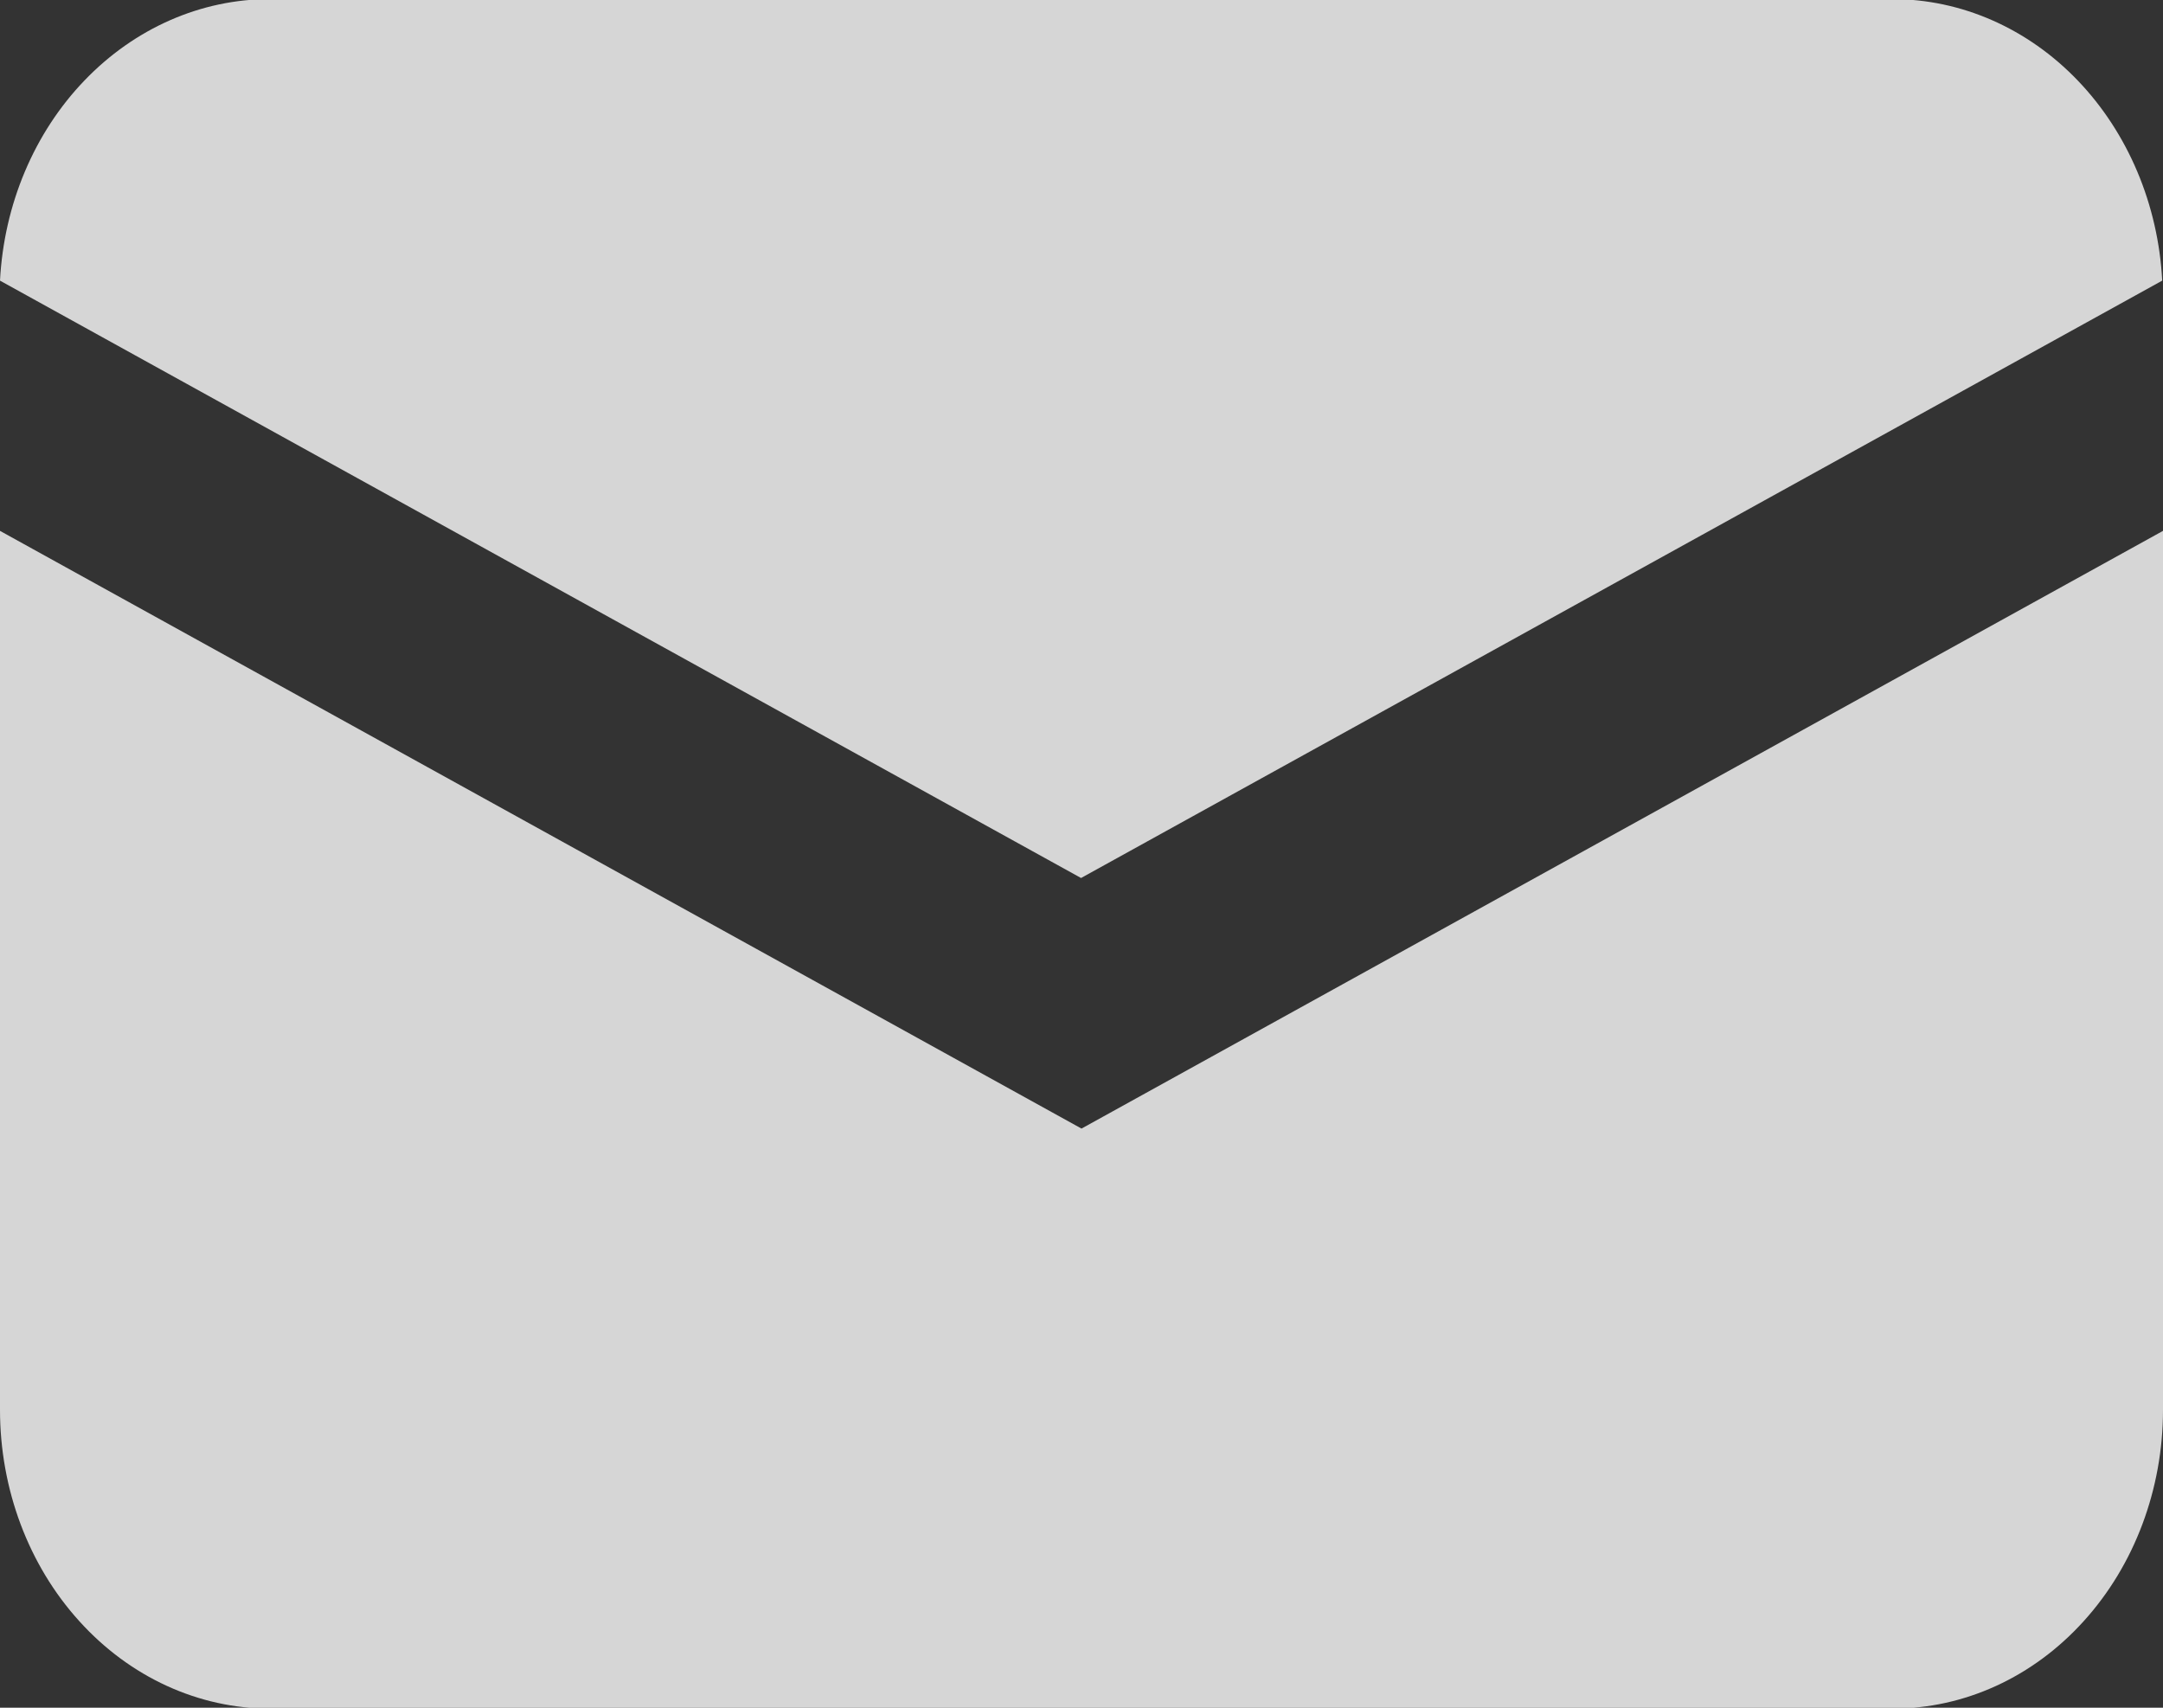
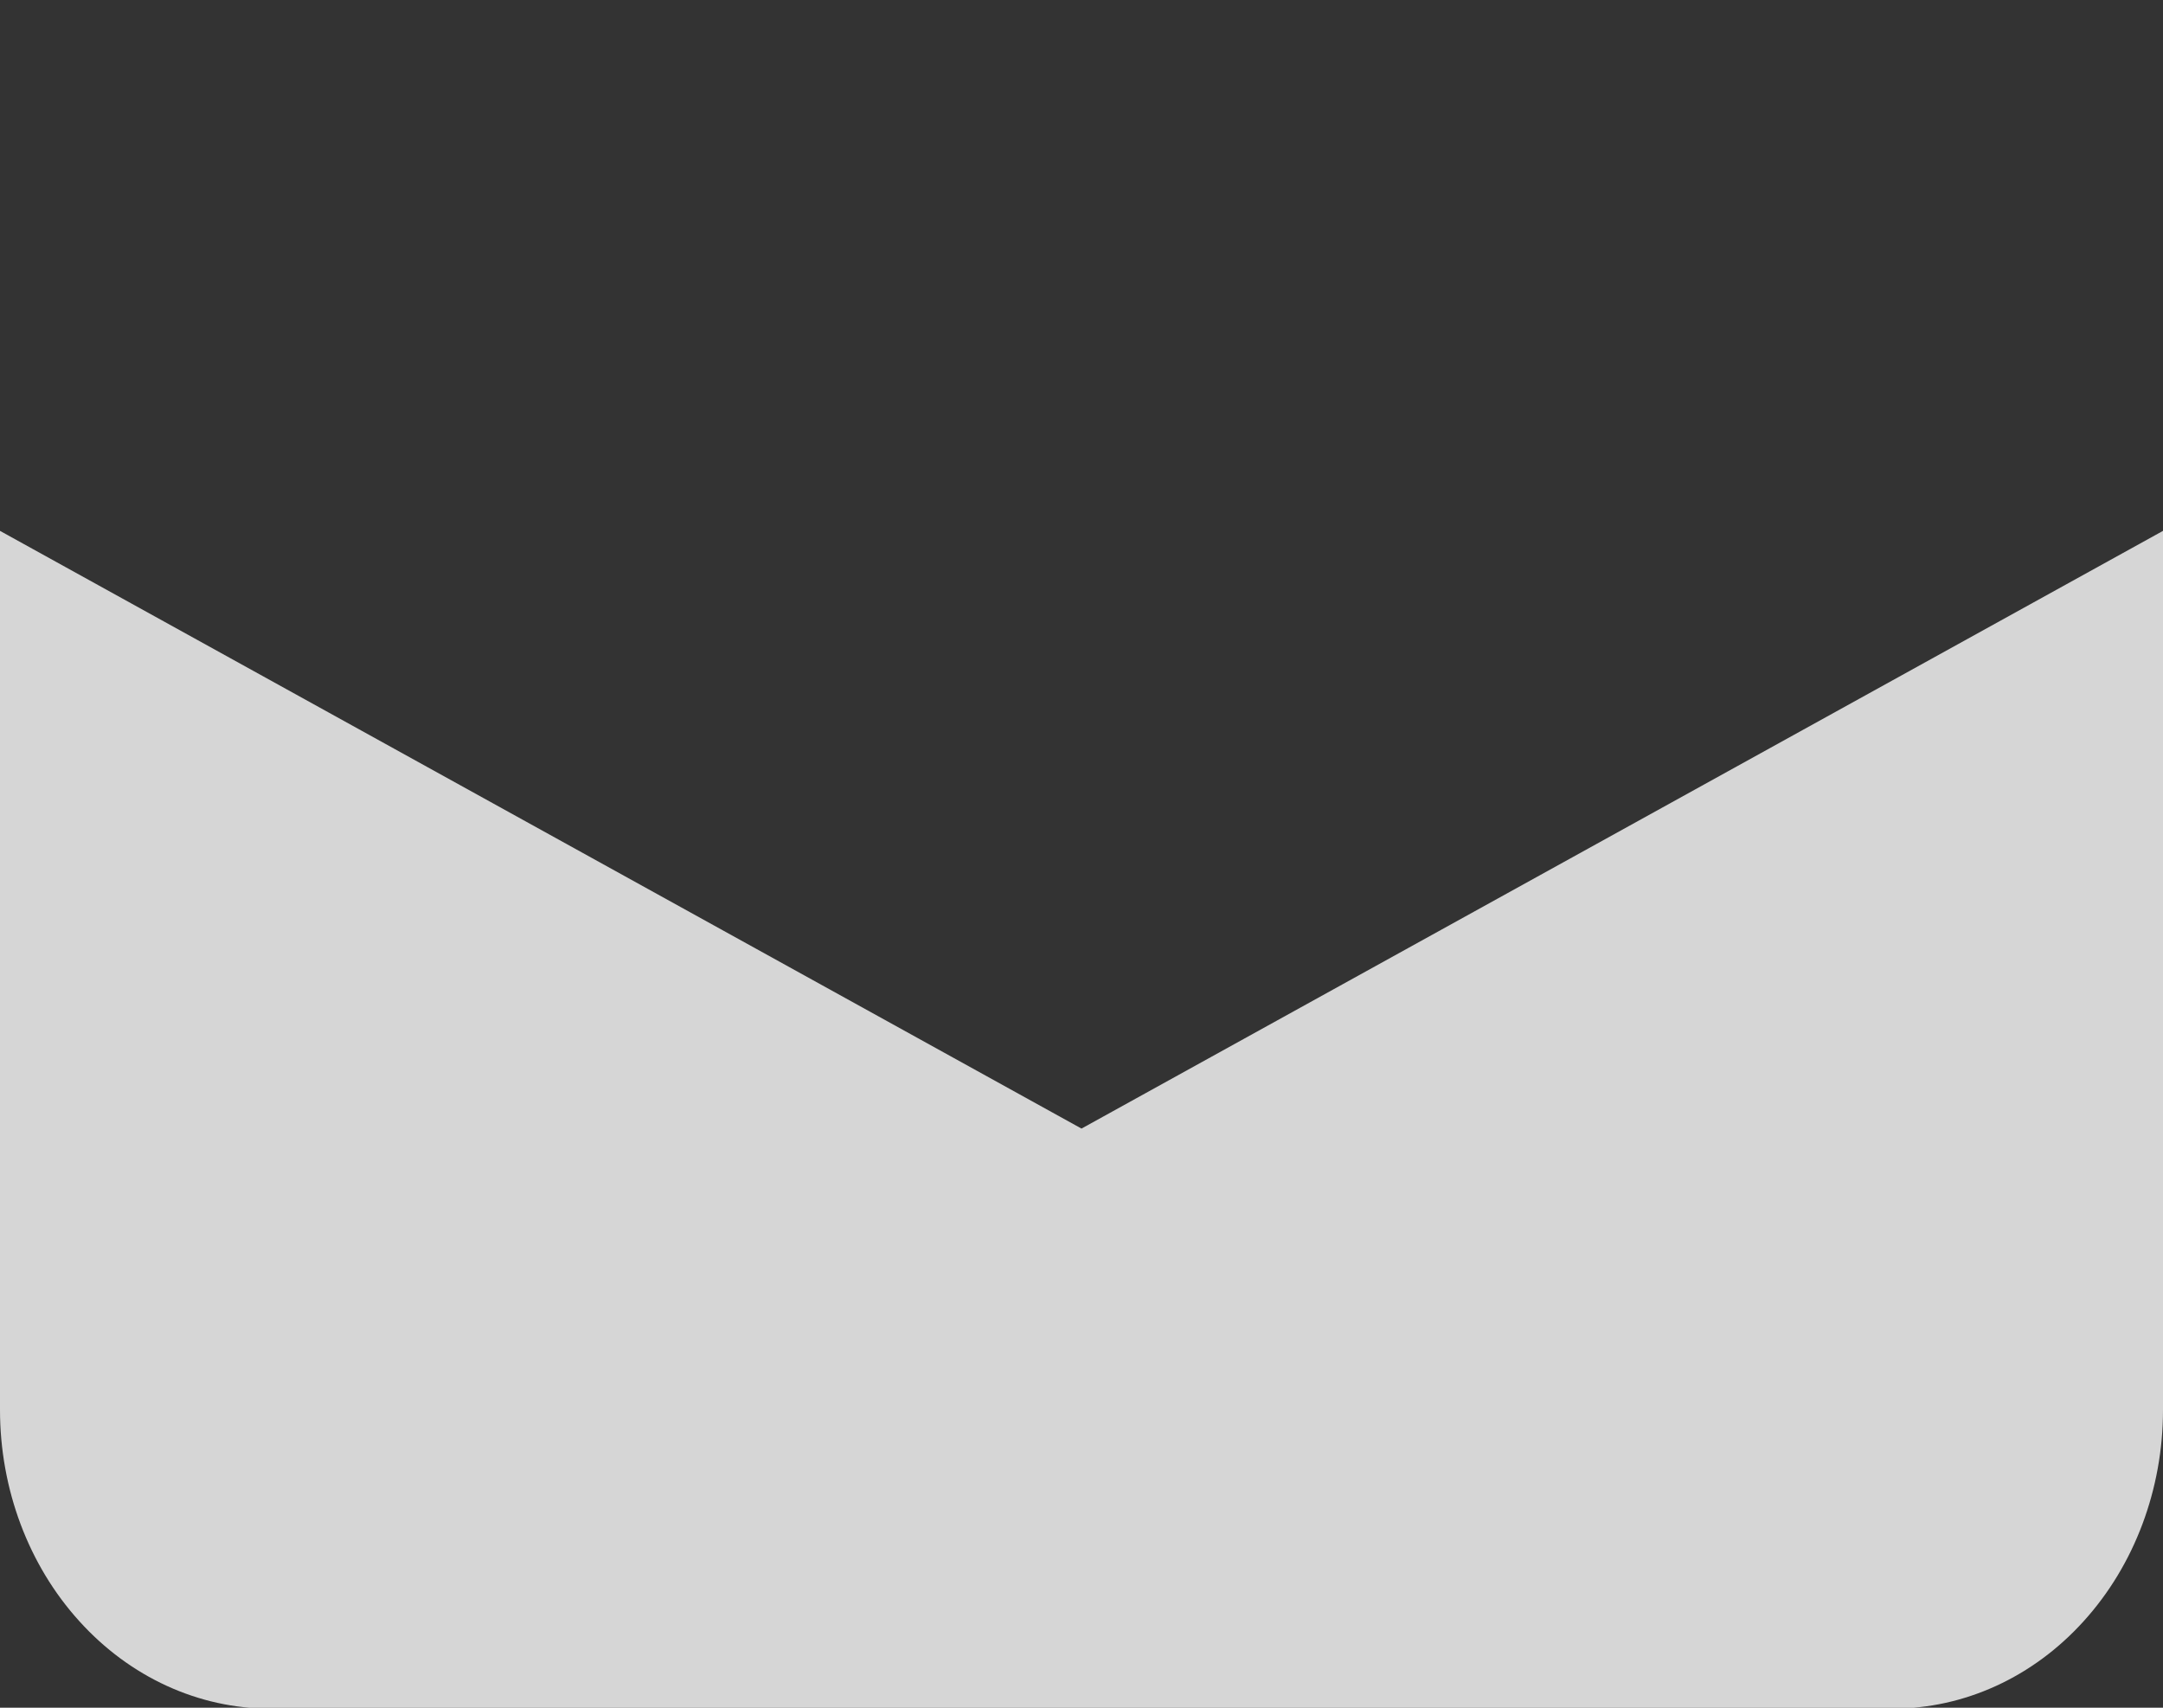
<svg xmlns="http://www.w3.org/2000/svg" width="19" height="15" viewBox="0 0 19 15" fill="none">
  <rect x="0" y="0" width="19" height="15" fill="#333333" stroke="none" />
-   <path d="M0 2.465L9.496 7.712L18.993 2.465C18.958 1.796 18.692 1.167 18.252 0.708C17.811 0.248 17.228 -0.008 16.621 -0.008H2.371C1.765 -0.008 1.182 0.248 0.741 0.708C0.3 1.167 0.035 1.796 0 2.465Z" fill="white" fill-opacity="0.8" />
  <path d="M19 4.663L9.5 9.913L0 4.663V12.383C0 13.079 0.25 13.747 0.696 14.239C1.141 14.732 1.745 15.008 2.375 15.008H16.625C17.255 15.008 17.859 14.732 18.304 14.239C18.75 13.747 19 13.079 19 12.383V4.663Z" fill="white" fill-opacity="0.8" />
</svg>